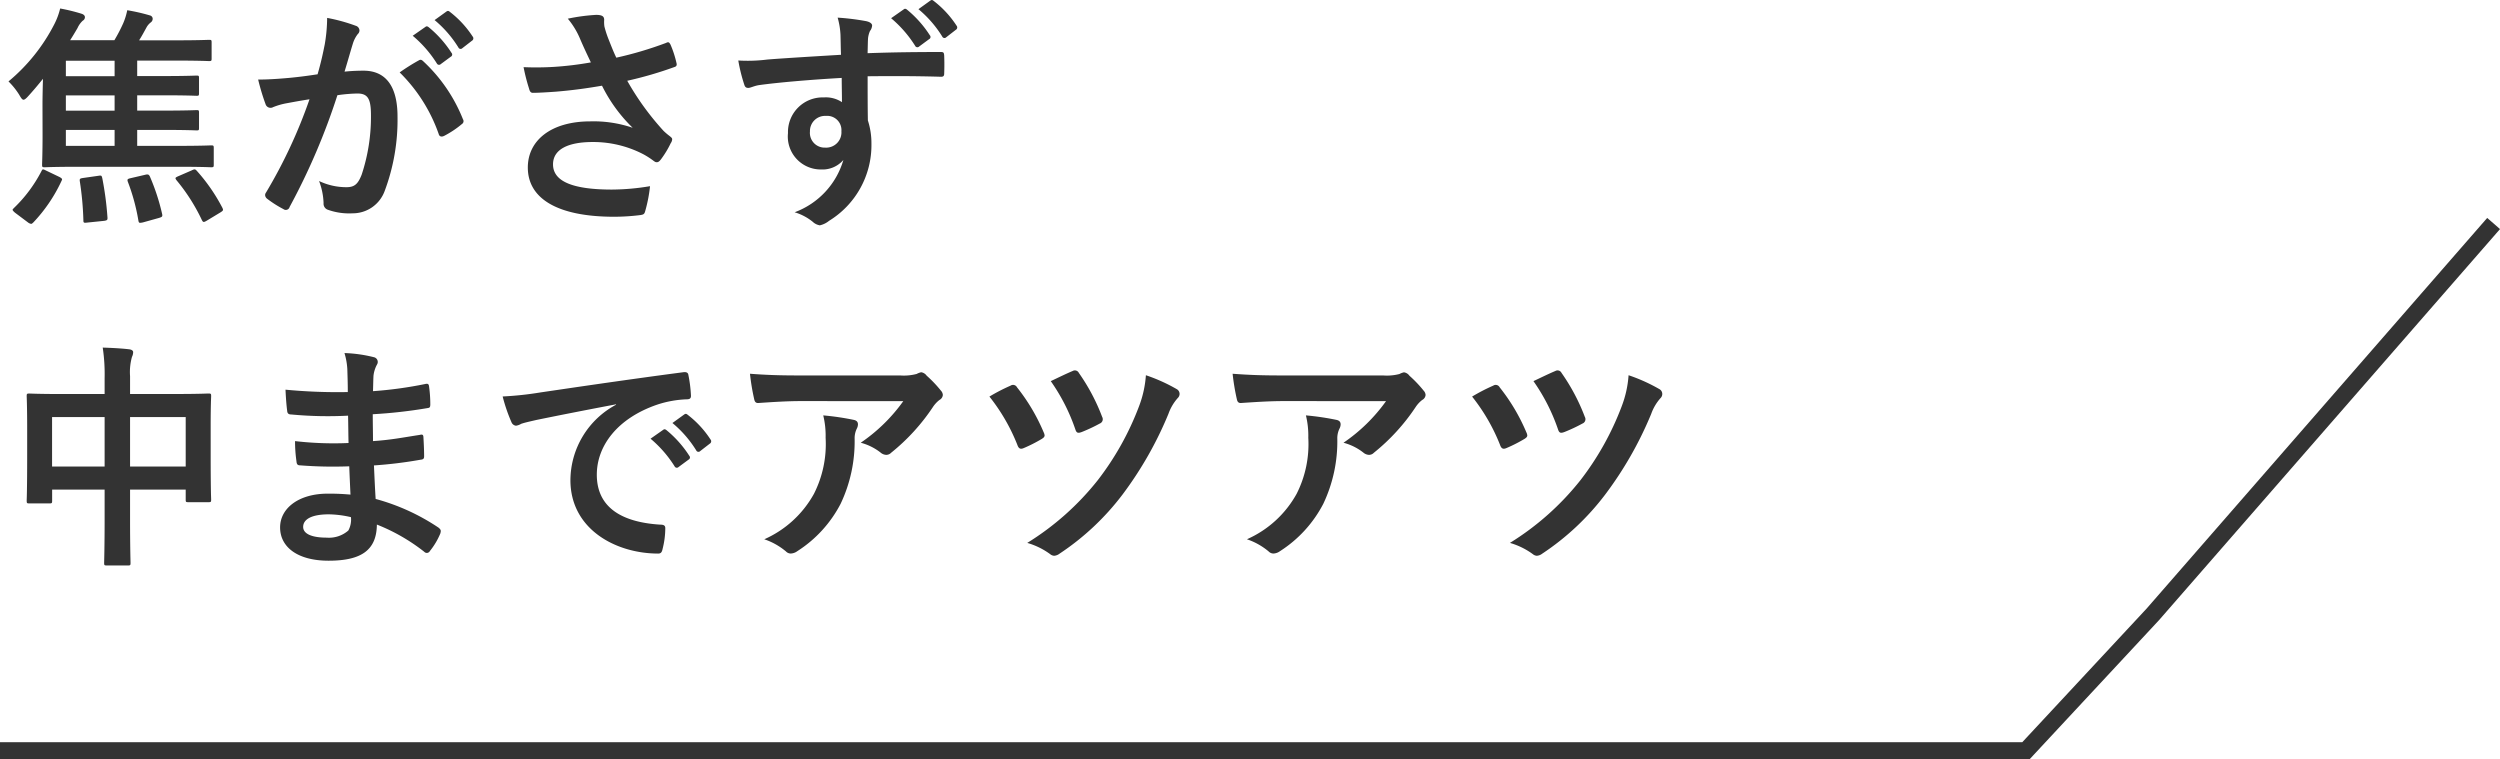
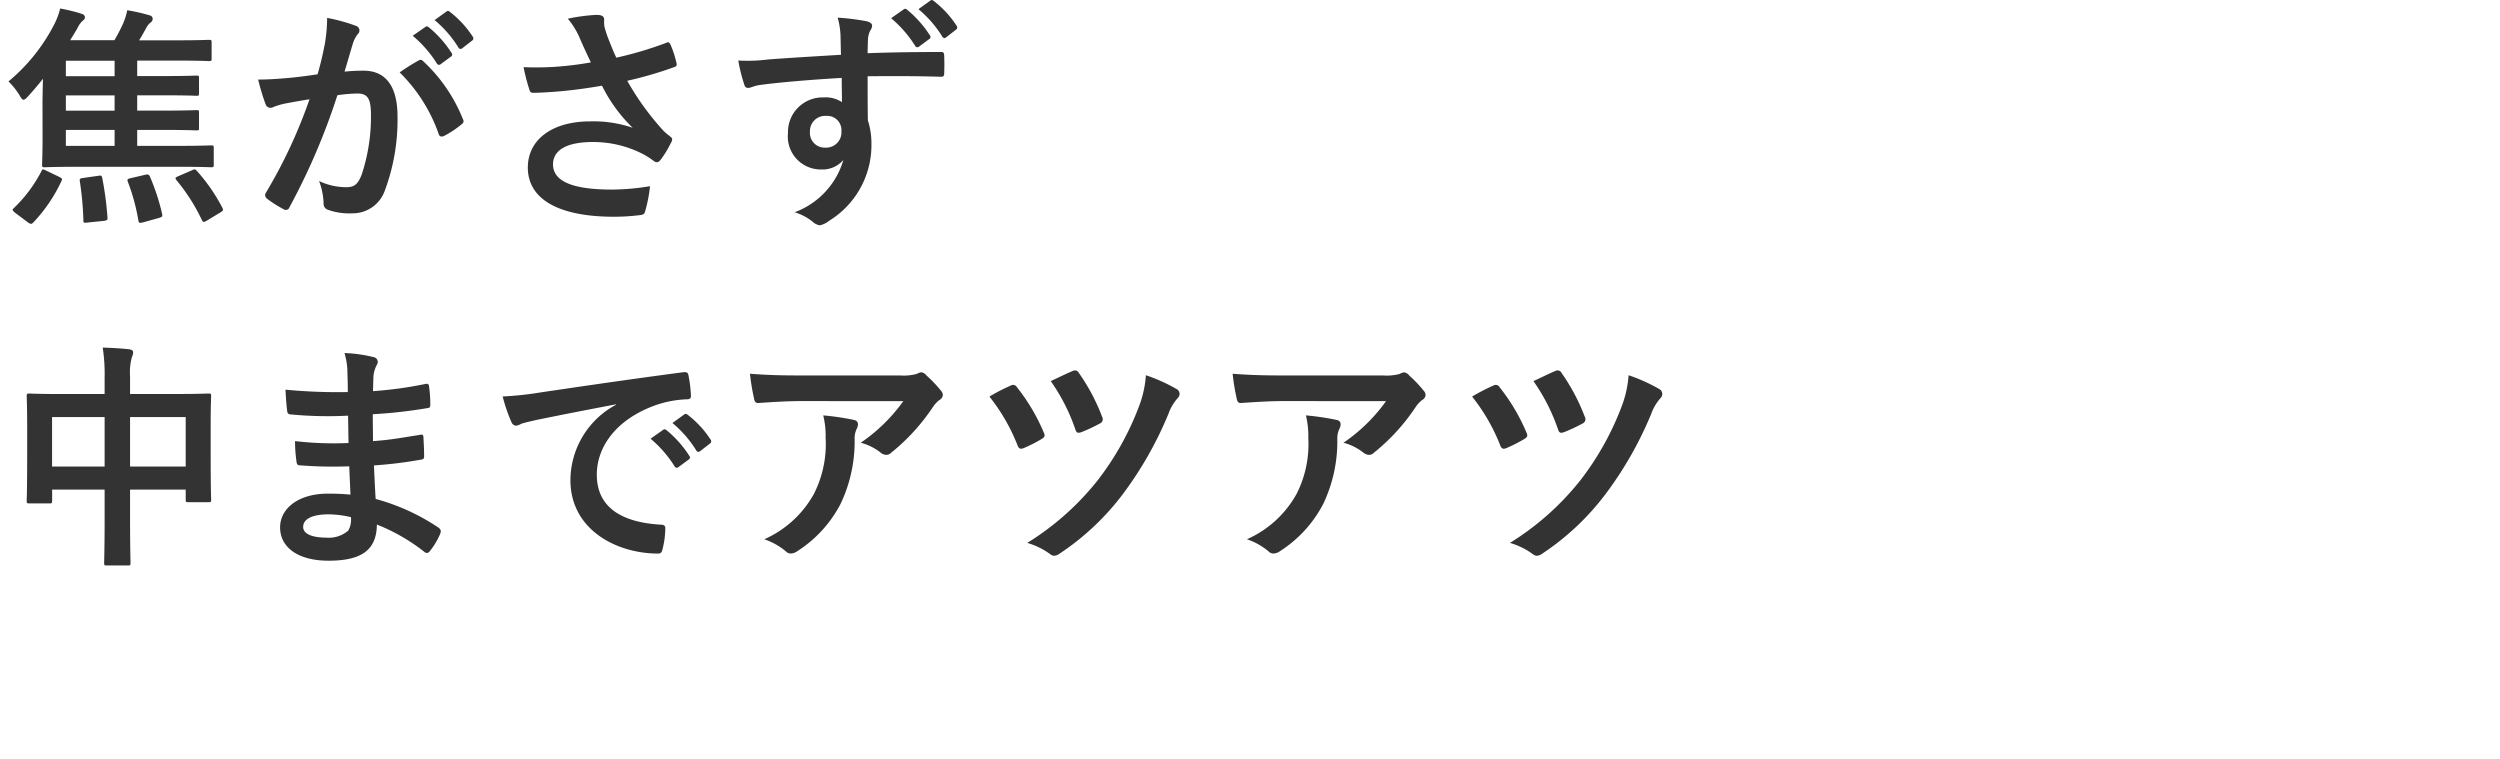
<svg xmlns="http://www.w3.org/2000/svg" width="147.199" height="44.7" viewBox="0 0 147.199 44.7">
  <g id="グループ_21699" data-name="グループ 21699" transform="translate(-43 -4612.953)">
    <path id="パス_40625" data-name="パス 40625" d="M2.506-4.27c0,1.134-.028,1.68-.028,1.764,0,.14.014.154.154.154.084,0,.588-.028,1.96-.028H10.5c1.372,0,1.848.028,1.932.028.14,0,.154-.014.154-.154v-.966c0-.154-.014-.168-.154-.168-.084,0-.56.028-1.932.028H8.078V-4.55h1.61c1.33,0,1.806.028,1.89.028.126,0,.14-.014.14-.14v-.9c0-.14-.014-.154-.14-.154-.084,0-.56.028-1.89.028H8.078v-.9h1.61c1.33,0,1.806.028,1.89.028.126,0,.14-.014.14-.154v-.882c0-.14-.014-.154-.14-.154-.084,0-.56.028-1.89.028H8.078v-.91h2.31c1.358,0,1.834.028,1.918.028.14,0,.154-.014.154-.154V-9.7c0-.14-.014-.154-.154-.154-.084,0-.56.028-1.918.028H8.19c.154-.238.28-.476.434-.756a.943.943,0,0,1,.266-.308.267.267,0,0,0,.1-.2.206.206,0,0,0-.154-.2,11.2,11.2,0,0,0-1.344-.308,3.826,3.826,0,0,1-.238.77,9.588,9.588,0,0,1-.518.994H4.13c.154-.238.294-.476.434-.714a1.33,1.33,0,0,1,.308-.434A.234.234,0,0,0,5-11.186c0-.084-.056-.154-.182-.2A10.576,10.576,0,0,0,3.542-11.7a4.142,4.142,0,0,1-.35.938A10.716,10.716,0,0,1,.5-7.406a4.264,4.264,0,0,1,.63.784c.112.2.182.294.252.294s.154-.07.28-.21c.294-.322.588-.672.868-1.022-.014.49-.028,1.092-.028,1.568Zm1.372.658V-4.55h2.87v.938Zm0-4.1v-.91h2.87v.91Zm0,2.03v-.9h2.87v.9ZM2.716-2.156c-.2-.1-.21-.1-.28.042A8.262,8.262,0,0,1,.826.042C.77.1.742.126.742.154s.042.084.14.168L1.652.9A.388.388,0,0,0,1.834.98C1.876.98,1.9.952,1.96.9A9.136,9.136,0,0,0,3.612-1.526c.042-.084.056-.126.028-.154s-.056-.056-.14-.1Zm7.77.336c-.182.084-.182.1-.1.224a10.967,10.967,0,0,1,1.5,2.352c.07.14.112.14.28.042l.826-.5c.154-.1.168-.126.1-.266a10.512,10.512,0,0,0-1.5-2.17c-.1-.112-.14-.112-.308-.028Zm-2.8.112c-.182.042-.21.07-.154.224A11.745,11.745,0,0,1,8.148.784c.028.154.056.154.266.112L9.366.63c.182-.056.21-.084.182-.224A12.54,12.54,0,0,0,8.82-1.82c-.07-.126-.126-.126-.294-.084ZM4.9-1.722c-.182.028-.224.042-.2.2a18.118,18.118,0,0,1,.21,2.3c0,.14.028.154.238.126l.98-.1c.182-.028.21-.056.2-.2A18.7,18.7,0,0,0,6.02-1.722c-.042-.154-.056-.154-.238-.126Zm19.4-8.372A6.947,6.947,0,0,1,25.718-8.47a.146.146,0,0,0,.238.042l.588-.434a.141.141,0,0,0,.042-.224,6.444,6.444,0,0,0-1.33-1.5c-.084-.07-.14-.084-.21-.028Zm1.288-.924a6.623,6.623,0,0,1,1.4,1.61.144.144,0,0,0,.238.042l.56-.434a.162.162,0,0,0,.042-.252,5.847,5.847,0,0,0-1.33-1.442c-.084-.07-.126-.084-.21-.028ZM18.7-7.826c-.546.084-1.064.154-1.652.21-.616.056-1.232.1-1.848.1a12.791,12.791,0,0,0,.434,1.442.307.307,0,0,0,.448.182,4.114,4.114,0,0,1,.77-.224c.378-.07.826-.154,1.372-.238A29.521,29.521,0,0,1,15.666-.868a.261.261,0,0,0-.056.154.288.288,0,0,0,.112.21,6.367,6.367,0,0,0,.966.616.23.23,0,0,0,.364-.126,38.664,38.664,0,0,0,2.814-6.58,9.274,9.274,0,0,1,1.176-.1c.616,0,.8.308.8,1.288a10.812,10.812,0,0,1-.546,3.486c-.224.574-.434.742-.9.742a3.726,3.726,0,0,1-1.61-.364,4,4,0,0,1,.266,1.3.374.374,0,0,0,.252.392,3.71,3.71,0,0,0,1.456.21,2,2,0,0,0,1.89-1.316,11.928,11.928,0,0,0,.756-4.382c0-1.792-.7-2.7-2-2.7a10.7,10.7,0,0,0-1.12.056c.182-.588.322-1.106.5-1.68a1.771,1.771,0,0,1,.28-.532.292.292,0,0,0,.1-.21.3.3,0,0,0-.224-.28,10.247,10.247,0,0,0-1.68-.462,9.529,9.529,0,0,1-.14,1.554C19.026-9.114,18.928-8.624,18.7-7.826Zm4.83-.112a9.477,9.477,0,0,1,2.3,3.626c.042.168.182.182.322.112a5.713,5.713,0,0,0,1.05-.7.2.2,0,0,0,.056-.28,9.369,9.369,0,0,0-2.324-3.4c-.1-.1-.168-.126-.266-.07A11.872,11.872,0,0,0,23.534-7.938ZM34.79-8.526a19.218,19.218,0,0,1-2.212.266,17.4,17.4,0,0,1-1.75.014,10.951,10.951,0,0,0,.322,1.26c.042.168.1.252.224.252.35,0,.994-.042,1.372-.07,1.008-.084,1.82-.2,2.7-.35a9,9,0,0,0,1.806,2.478,7.144,7.144,0,0,0-2.492-.378c-2.31,0-3.682,1.12-3.682,2.716,0,1.848,1.778,2.9,5.082,2.9a12.5,12.5,0,0,0,1.554-.1c.168-.028.224-.056.266-.2a8.554,8.554,0,0,0,.294-1.5,13.849,13.849,0,0,1-2.24.2c-2.2,0-3.472-.434-3.472-1.484,0-.882.882-1.316,2.338-1.316a6.4,6.4,0,0,1,2.968.714,4.615,4.615,0,0,1,.574.364c.112.084.154.112.224.112.1,0,.168-.056.28-.21a5.6,5.6,0,0,0,.546-.91A.443.443,0,0,0,39.578-4c0-.07-.056-.112-.14-.182a3.845,3.845,0,0,1-.364-.308,15.945,15.945,0,0,1-2.142-2.954,22.346,22.346,0,0,0,2.786-.812c.1-.028.154-.1.112-.238a6.079,6.079,0,0,0-.35-1.078c-.084-.154-.126-.168-.266-.1a21.547,21.547,0,0,1-2.926.868c-.182-.378-.308-.714-.476-1.134a6.033,6.033,0,0,1-.224-.7,1.838,1.838,0,0,1-.014-.392c0-.2-.112-.294-.476-.294a11.02,11.02,0,0,0-1.666.224,4.622,4.622,0,0,1,.7,1.134C34.356-9.436,34.552-9.03,34.79-8.526Zm14.728-.448c-1.68.1-3.486.21-4.34.28a9.234,9.234,0,0,1-1.708.056,9.81,9.81,0,0,0,.35,1.414c.042.14.1.2.238.2s.35-.126.658-.168c1.106-.154,3.08-.322,4.844-.42,0,.462.014.938.014,1.428a1.716,1.716,0,0,0-1.064-.28,2.04,2.04,0,0,0-2.114,2.1,1.939,1.939,0,0,0,1.946,2.142,1.616,1.616,0,0,0,1.316-.56,4.677,4.677,0,0,1-2.87,3.08,3.12,3.12,0,0,1,1.064.56.793.793,0,0,0,.42.21A1.334,1.334,0,0,0,48.818.8,5.227,5.227,0,0,0,51.31-3.724,4.361,4.361,0,0,0,51.1-5.11c-.014-.854-.014-1.75-.014-2.6,1.456-.014,2.814-.014,4.27.028.168.014.238-.028.238-.182.014-.35.014-.714,0-1.064-.014-.182-.042-.21-.21-.21-1.344,0-2.786.014-4.3.07.014-.532.014-.714.028-.9a1.463,1.463,0,0,1,.112-.406.59.59,0,0,0,.126-.322c0-.126-.154-.224-.392-.266a14.224,14.224,0,0,0-1.638-.2,4.449,4.449,0,0,1,.168,1.022C49.5-9.758,49.5-9.408,49.518-8.974Zm-.9,3.6a.839.839,0,0,1,.924.9.9.9,0,0,1-.952.966.868.868,0,0,1-.9-.952A.891.891,0,0,1,48.622-5.376Zm3.85-5.754a6.947,6.947,0,0,1,1.414,1.624.146.146,0,0,0,.238.042l.588-.434a.141.141,0,0,0,.042-.224,6.444,6.444,0,0,0-1.33-1.5c-.084-.07-.14-.084-.21-.028Zm1.61-.532a6.623,6.623,0,0,1,1.4,1.61.144.144,0,0,0,.238.042l.56-.434a.162.162,0,0,0,.042-.252,5.847,5.847,0,0,0-1.33-1.442c-.084-.07-.126-.084-.21-.028ZM6.16,11H3.626c-1.344,0-1.806-.028-1.9-.028-.14,0-.154.014-.154.154,0,.084.028.532.028,1.96v1.442c0,2.24-.028,2.66-.028,2.744,0,.154.014.168.154.168h1.19c.14,0,.154-.014.154-.168v-.644H6.16v1.75c0,1.652-.028,2.478-.028,2.562,0,.14.014.154.154.154H7.532c.14,0,.154-.014.154-.154,0-.07-.028-.924-.028-2.59V16.626h3.276v.588c0,.14.014.154.154.154h1.19c.14,0,.154-.014.154-.154,0-.084-.028-.49-.028-2.73V12.86c0-1.218.028-1.652.028-1.736,0-.14-.014-.154-.154-.154-.1,0-.56.028-1.9.028H7.658V9.948A3.333,3.333,0,0,1,7.77,8.814a.637.637,0,0,0,.07-.28c0-.1-.112-.154-.238-.168-.476-.056-1.036-.084-1.554-.1A10.488,10.488,0,0,1,6.16,10.06Zm4.774,1.358v2.912H7.658V12.356Zm-7.868,0H6.16v2.912H3.066Zm17.57,4.564c-.658-.056-.994-.056-1.344-.056-1.694,0-2.8.854-2.8,1.988,0,1.162,1.036,1.96,2.856,1.96,1.918,0,2.828-.616,2.842-2.128a11.109,11.109,0,0,1,2.786,1.6.215.215,0,0,0,.154.07.206.206,0,0,0,.182-.112,4.212,4.212,0,0,0,.616-1.036c.042-.168.042-.21-.1-.336a12.482,12.482,0,0,0-3.71-1.694c-.042-.644-.07-1.33-.1-1.974a25.356,25.356,0,0,0,2.744-.336c.154-.014.21-.056.21-.2,0-.42-.028-.882-.042-1.148-.014-.126-.056-.154-.224-.112-1.008.154-1.68.294-2.744.364,0-.5-.014-1.022-.014-1.582a28.64,28.64,0,0,0,3.234-.364c.112-.014.154-.042.154-.224a7.48,7.48,0,0,0-.07-1.022c-.014-.168-.07-.21-.238-.168a23.558,23.558,0,0,1-3.066.42c.014-.42.014-.616.028-.9a1.8,1.8,0,0,1,.21-.672.285.285,0,0,0-.154-.42,8.112,8.112,0,0,0-1.764-.252,4.027,4.027,0,0,1,.168.938c.014.476.028.84.028,1.358a32.008,32.008,0,0,1-3.668-.14c.028.574.056.91.1,1.26.014.14.084.2.238.2a23.04,23.04,0,0,0,3.346.07c.014.532.014,1.078.028,1.61a19.7,19.7,0,0,1-3.15-.112,8.355,8.355,0,0,0,.084,1.19c.014.182.07.238.224.238a24.789,24.789,0,0,0,2.884.056C20.58,15.73,20.608,16.3,20.636,16.92Zm.028,1.33a1.344,1.344,0,0,1-.154.784,1.729,1.729,0,0,1-1.274.42c-.966,0-1.386-.266-1.386-.63,0-.448.49-.742,1.512-.742A6.038,6.038,0,0,1,20.664,18.25Zm15.61-6.622a5.065,5.065,0,0,0-2.688,4.438c0,2.912,2.7,4.326,5.166,4.326.168,0,.224-.084.266-.294a4.98,4.98,0,0,0,.154-1.2c0-.154-.084-.21-.308-.21-2.436-.154-3.724-1.134-3.724-2.94,0-1.68,1.19-3.318,3.57-4.13a6.247,6.247,0,0,1,1.708-.308c.182,0,.266-.042.266-.21a8,8,0,0,0-.154-1.232c-.014-.1-.084-.182-.294-.154-3.612.476-6.692.938-8.414,1.19a19.313,19.313,0,0,1-2.226.238,9.756,9.756,0,0,0,.518,1.512.327.327,0,0,0,.266.21.817.817,0,0,0,.308-.112c.21-.07.35-.1.882-.224,1.5-.308,3-.6,4.7-.924Zm2.03,2a6.947,6.947,0,0,1,1.414,1.624.146.146,0,0,0,.238.042l.588-.434a.141.141,0,0,0,.042-.224,6.443,6.443,0,0,0-1.33-1.5c-.084-.07-.14-.084-.21-.028Zm1.288-.924a6.623,6.623,0,0,1,1.4,1.61.144.144,0,0,0,.238.042l.56-.434a.162.162,0,0,0,.042-.252A5.847,5.847,0,0,0,40.5,12.23c-.084-.07-.126-.084-.21-.028Zm13.594-1.288a9.958,9.958,0,0,1-2.506,2.45,3.229,3.229,0,0,1,1.162.574.547.547,0,0,0,.336.14.4.4,0,0,0,.294-.126,11.9,11.9,0,0,0,2.464-2.7,1.739,1.739,0,0,1,.378-.406.365.365,0,0,0,.2-.294A.406.406,0,0,0,55.4,10.8a7.176,7.176,0,0,0-.84-.882.476.476,0,0,0-.322-.2,1.024,1.024,0,0,0-.266.1A2.949,2.949,0,0,1,53,9.906H47c-1.12,0-1.89-.028-2.842-.1a13.1,13.1,0,0,0,.252,1.512c.028.126.084.224.252.21.826-.056,1.68-.112,2.478-.112ZM45,19.552a3.94,3.94,0,0,1,1.274.714.4.4,0,0,0,.28.126.7.7,0,0,0,.392-.14,7.287,7.287,0,0,0,2.548-2.786,8.558,8.558,0,0,0,.826-3.85,1.28,1.28,0,0,1,.126-.574.57.57,0,0,0,.07-.252c0-.126-.056-.224-.238-.266a15.542,15.542,0,0,0-1.806-.266,5.061,5.061,0,0,1,.14,1.316,6.473,6.473,0,0,1-.686,3.3A6.2,6.2,0,0,1,45,19.552Zm13.258-8.4a11.137,11.137,0,0,1,1.638,2.828c.07.2.154.294.364.21a8.563,8.563,0,0,0,1.078-.546c.112-.07.168-.126.168-.21a.534.534,0,0,0-.056-.182,11.249,11.249,0,0,0-1.568-2.646.261.261,0,0,0-.378-.1A10.922,10.922,0,0,0,58.254,11.152Zm3.612-.91a11.24,11.24,0,0,1,1.442,2.828c.07.224.154.252.378.168a9.38,9.38,0,0,0,1.064-.5.273.273,0,0,0,.14-.392,11.642,11.642,0,0,0-1.372-2.59.26.26,0,0,0-.364-.112C62.734,9.822,62.286,10.046,61.866,10.242Zm5.6-.35a6.318,6.318,0,0,1-.406,1.834,16.812,16.812,0,0,1-2.422,4.34,16.062,16.062,0,0,1-4.158,3.7,4.292,4.292,0,0,1,1.344.658.409.409,0,0,0,.238.1.59.59,0,0,0,.322-.126,15.09,15.09,0,0,0,3.7-3.472A21.611,21.611,0,0,0,68.8,12.16a2.785,2.785,0,0,1,.546-.924A.345.345,0,0,0,69.454,11a.323.323,0,0,0-.154-.28A10.031,10.031,0,0,0,67.466,9.892Zm14.14,1.526a9.958,9.958,0,0,1-2.506,2.45,3.228,3.228,0,0,1,1.162.574.547.547,0,0,0,.336.14.4.4,0,0,0,.294-.126,11.9,11.9,0,0,0,2.464-2.7,1.739,1.739,0,0,1,.378-.406.365.365,0,0,0,.2-.294.406.406,0,0,0-.112-.252,7.176,7.176,0,0,0-.84-.882.476.476,0,0,0-.322-.2,1.024,1.024,0,0,0-.266.1,2.949,2.949,0,0,1-.966.084H75.418c-1.12,0-1.89-.028-2.842-.1a13.1,13.1,0,0,0,.252,1.512c.028.126.084.224.252.21.826-.056,1.68-.112,2.478-.112Zm-8.19,8.134a3.94,3.94,0,0,1,1.274.714.4.4,0,0,0,.28.126.7.7,0,0,0,.392-.14,7.287,7.287,0,0,0,2.548-2.786,8.558,8.558,0,0,0,.826-3.85,1.28,1.28,0,0,1,.126-.574.57.57,0,0,0,.07-.252c0-.126-.056-.224-.238-.266a15.541,15.541,0,0,0-1.806-.266,5.061,5.061,0,0,1,.14,1.316,6.473,6.473,0,0,1-.686,3.3A6.2,6.2,0,0,1,73.416,19.552Zm13.258-8.4a11.138,11.138,0,0,1,1.638,2.828c.07.2.154.294.364.21a8.564,8.564,0,0,0,1.078-.546c.112-.07.168-.126.168-.21a.534.534,0,0,0-.056-.182A11.249,11.249,0,0,0,88.3,10.606a.261.261,0,0,0-.378-.1A10.922,10.922,0,0,0,86.674,11.152Zm3.612-.91a11.241,11.241,0,0,1,1.442,2.828c.07.224.154.252.378.168a9.38,9.38,0,0,0,1.064-.5.273.273,0,0,0,.14-.392,11.642,11.642,0,0,0-1.372-2.59.26.26,0,0,0-.364-.112C91.154,9.822,90.706,10.046,90.286,10.242Zm5.6-.35a6.319,6.319,0,0,1-.406,1.834,16.812,16.812,0,0,1-2.422,4.34,16.062,16.062,0,0,1-4.158,3.7,4.292,4.292,0,0,1,1.344.658.409.409,0,0,0,.238.1.59.59,0,0,0,.322-.126,15.09,15.09,0,0,0,3.7-3.472,21.611,21.611,0,0,0,2.716-4.76,2.785,2.785,0,0,1,.546-.924A.345.345,0,0,0,97.874,11a.323.323,0,0,0-.154-.28A10.031,10.031,0,0,0,95.886,9.892Z" transform="translate(43 4625.153)" fill="#333" />
-     <path id="パス_40431" data-name="パス 40431" d="M2484.193-18050.641H2364.686v-1h119.072l7.315-7.861,20.058-23.006.754.656-20.074,23.023Z" transform="translate(-2321.686 22708.293)" fill="#333" />
  </g>
</svg>